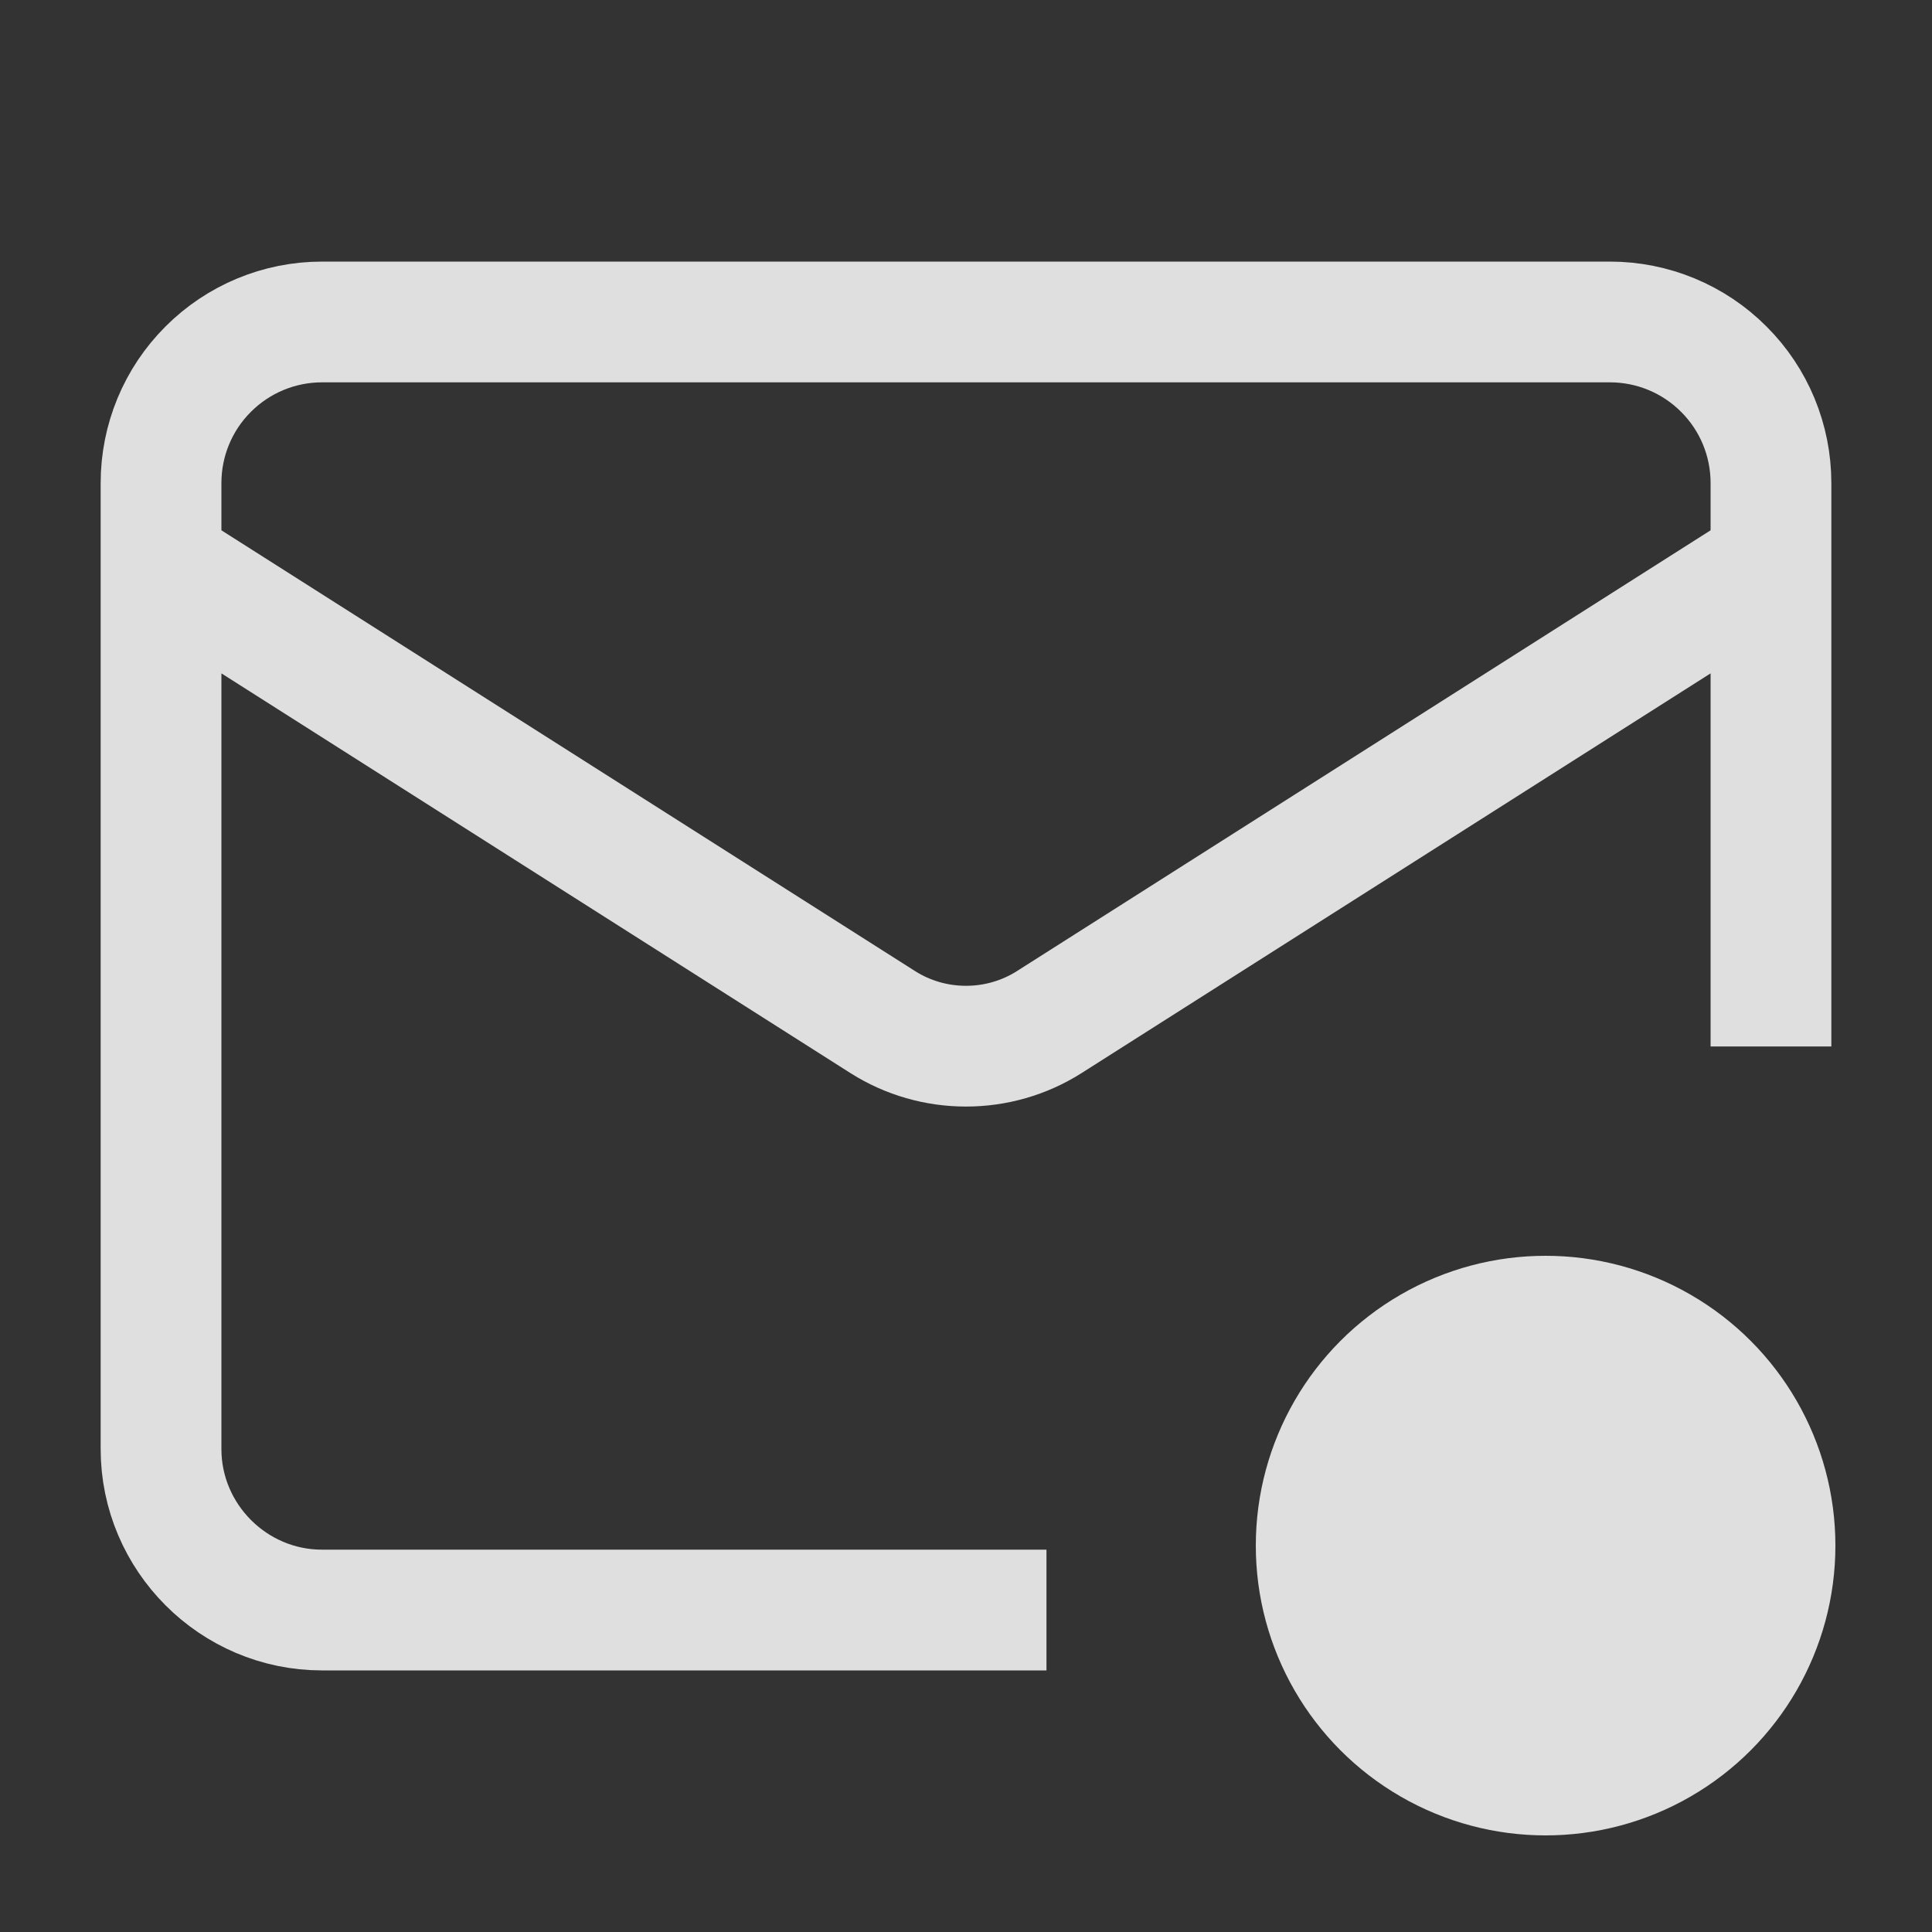
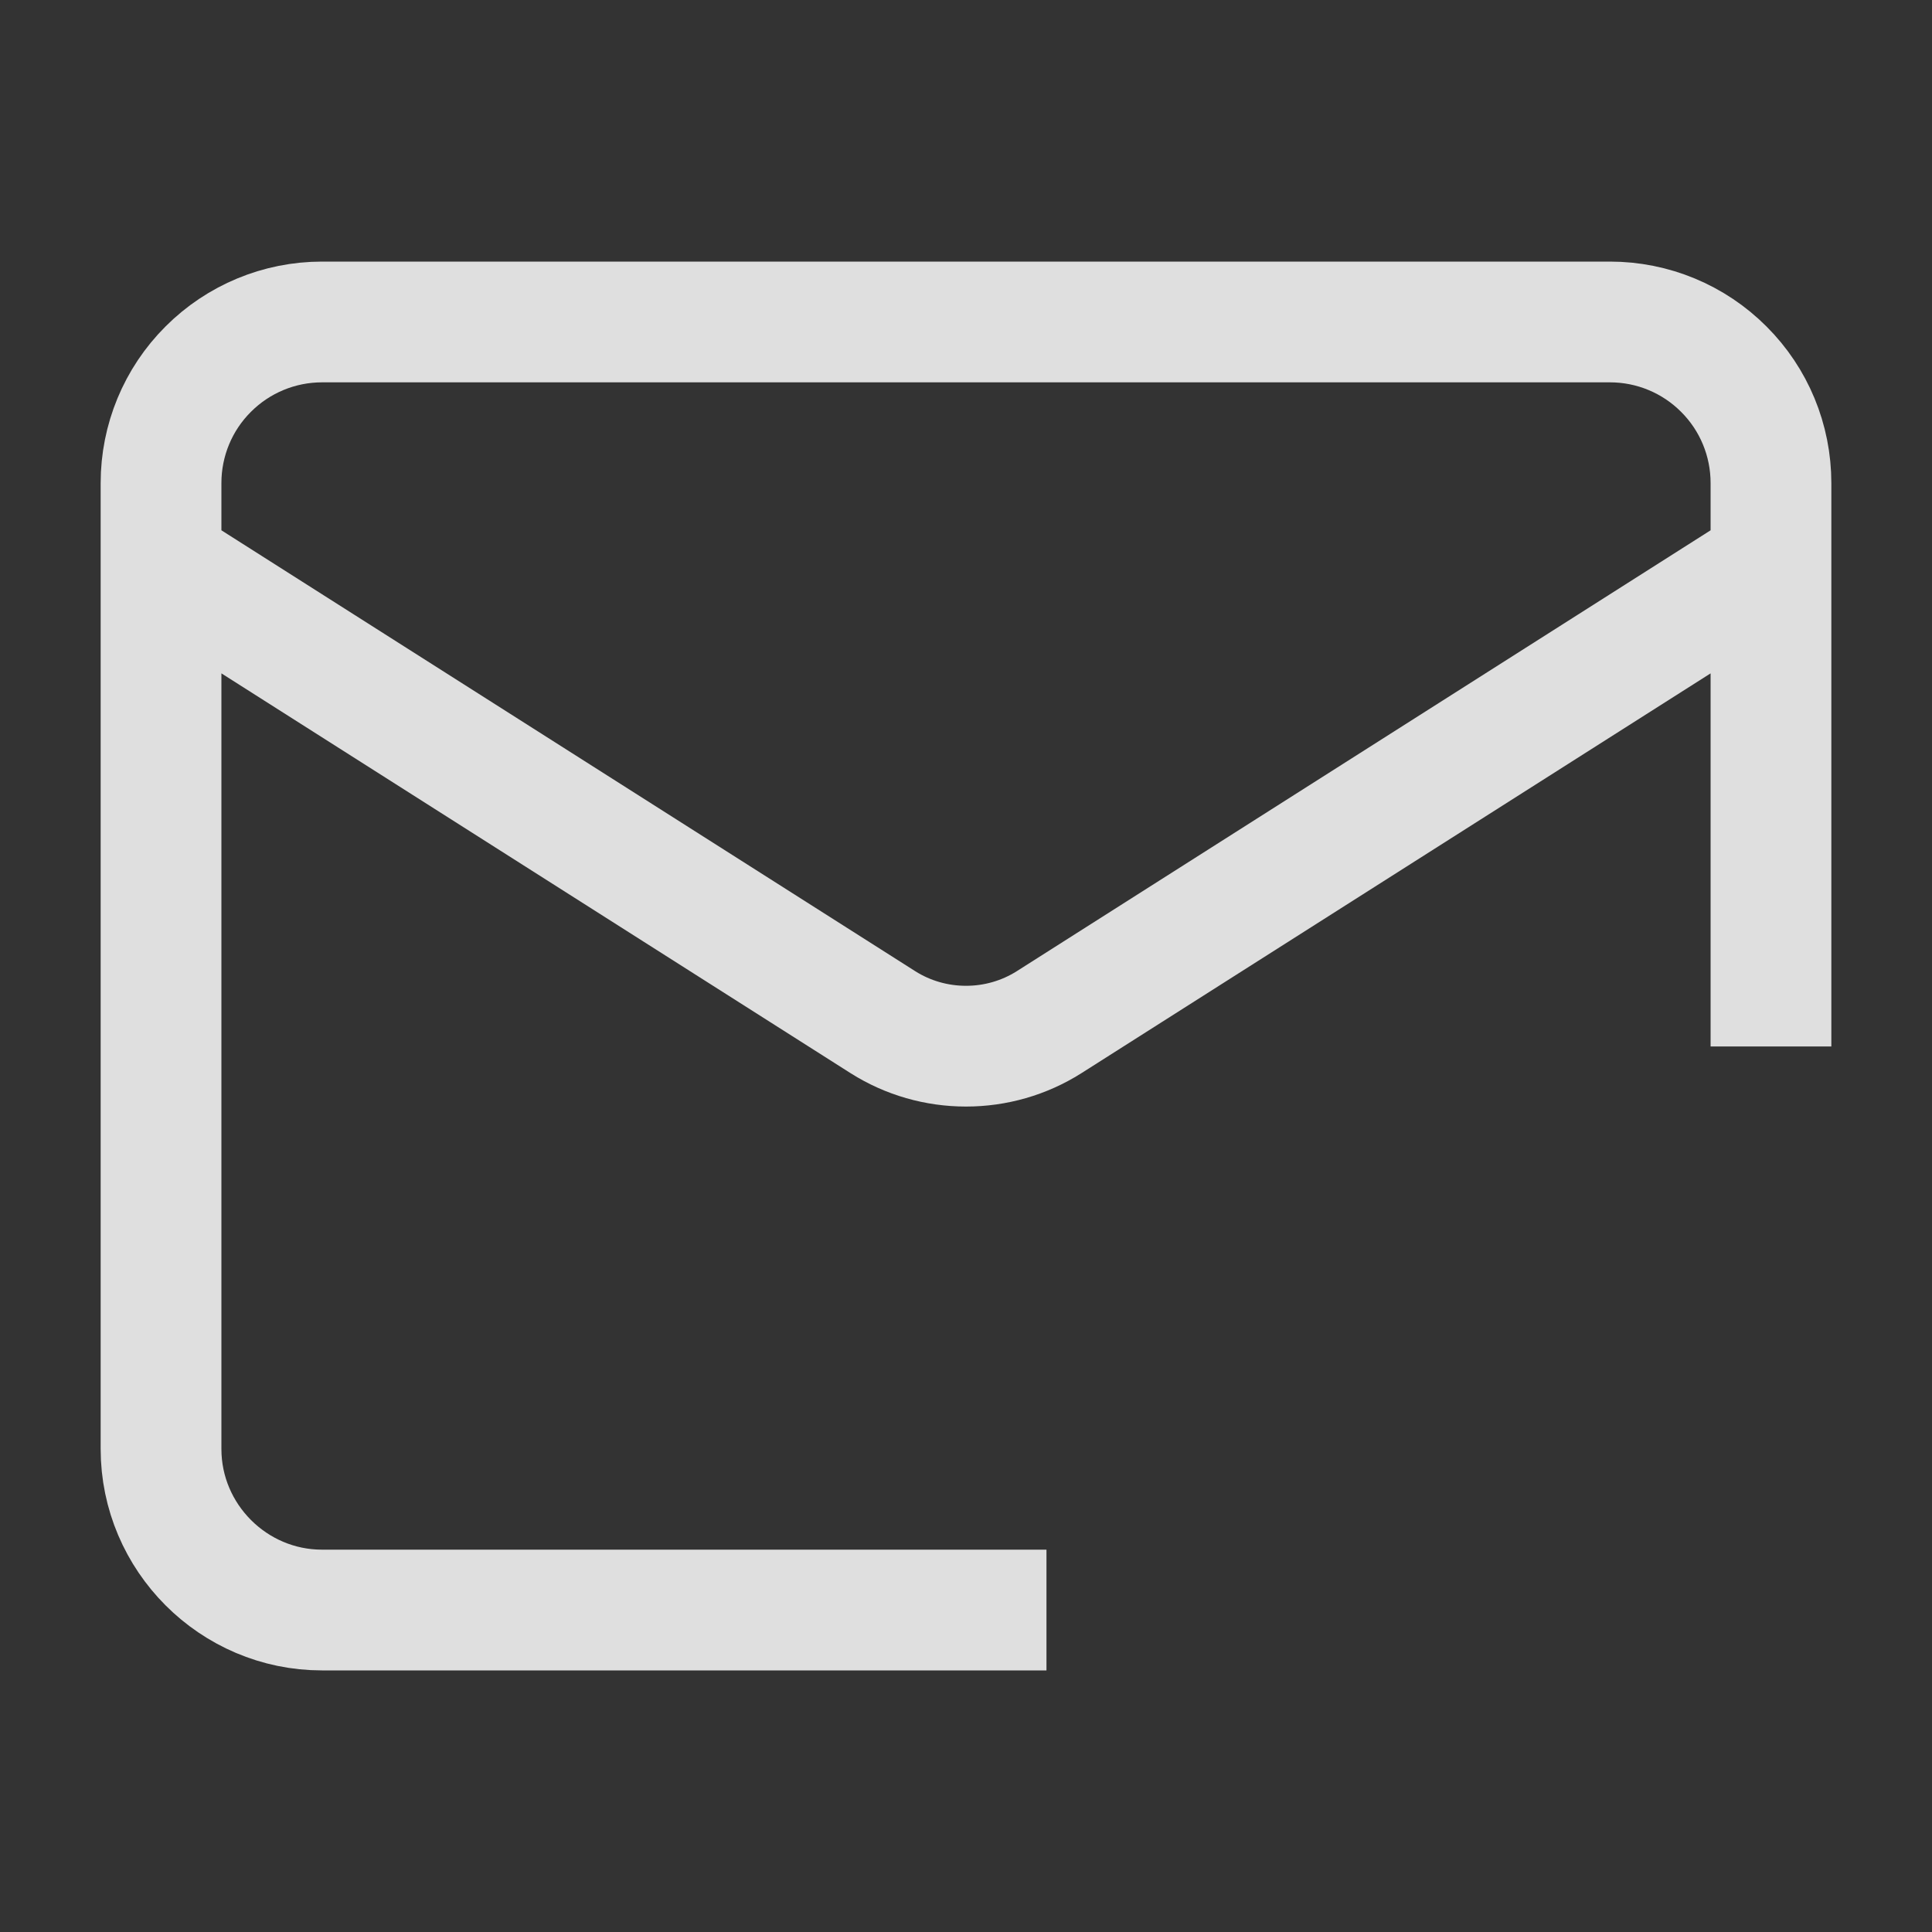
<svg xmlns="http://www.w3.org/2000/svg" width="20" height="20" viewBox="0 0 20 20" fill="none">
  <rect x="0" y="0" width="20" height="20" fill="#333333" stroke="none" />
  <g opacity="0.84">
    <path d="M18.333 10.833V5C18.333 4.558 18.158 4.134 17.845 3.822C17.533 3.509 17.109 3.333 16.667 3.333H3.333C2.891 3.333 2.467 3.509 2.155 3.822C1.842 4.134 1.667 4.558 1.667 5V15C1.667 15.917 2.417 16.667 3.333 16.667H10.833M18.333 5.833L10.858 10.583C10.601 10.745 10.304 10.83 10 10.83C9.696 10.83 9.399 10.745 9.142 10.583L1.667 5.833" stroke="white" stroke-width="1.25" stroke-linejoin="round" />
-     <circle cx="16" cy="16" r="3" fill="white" />
  </g>
</svg>